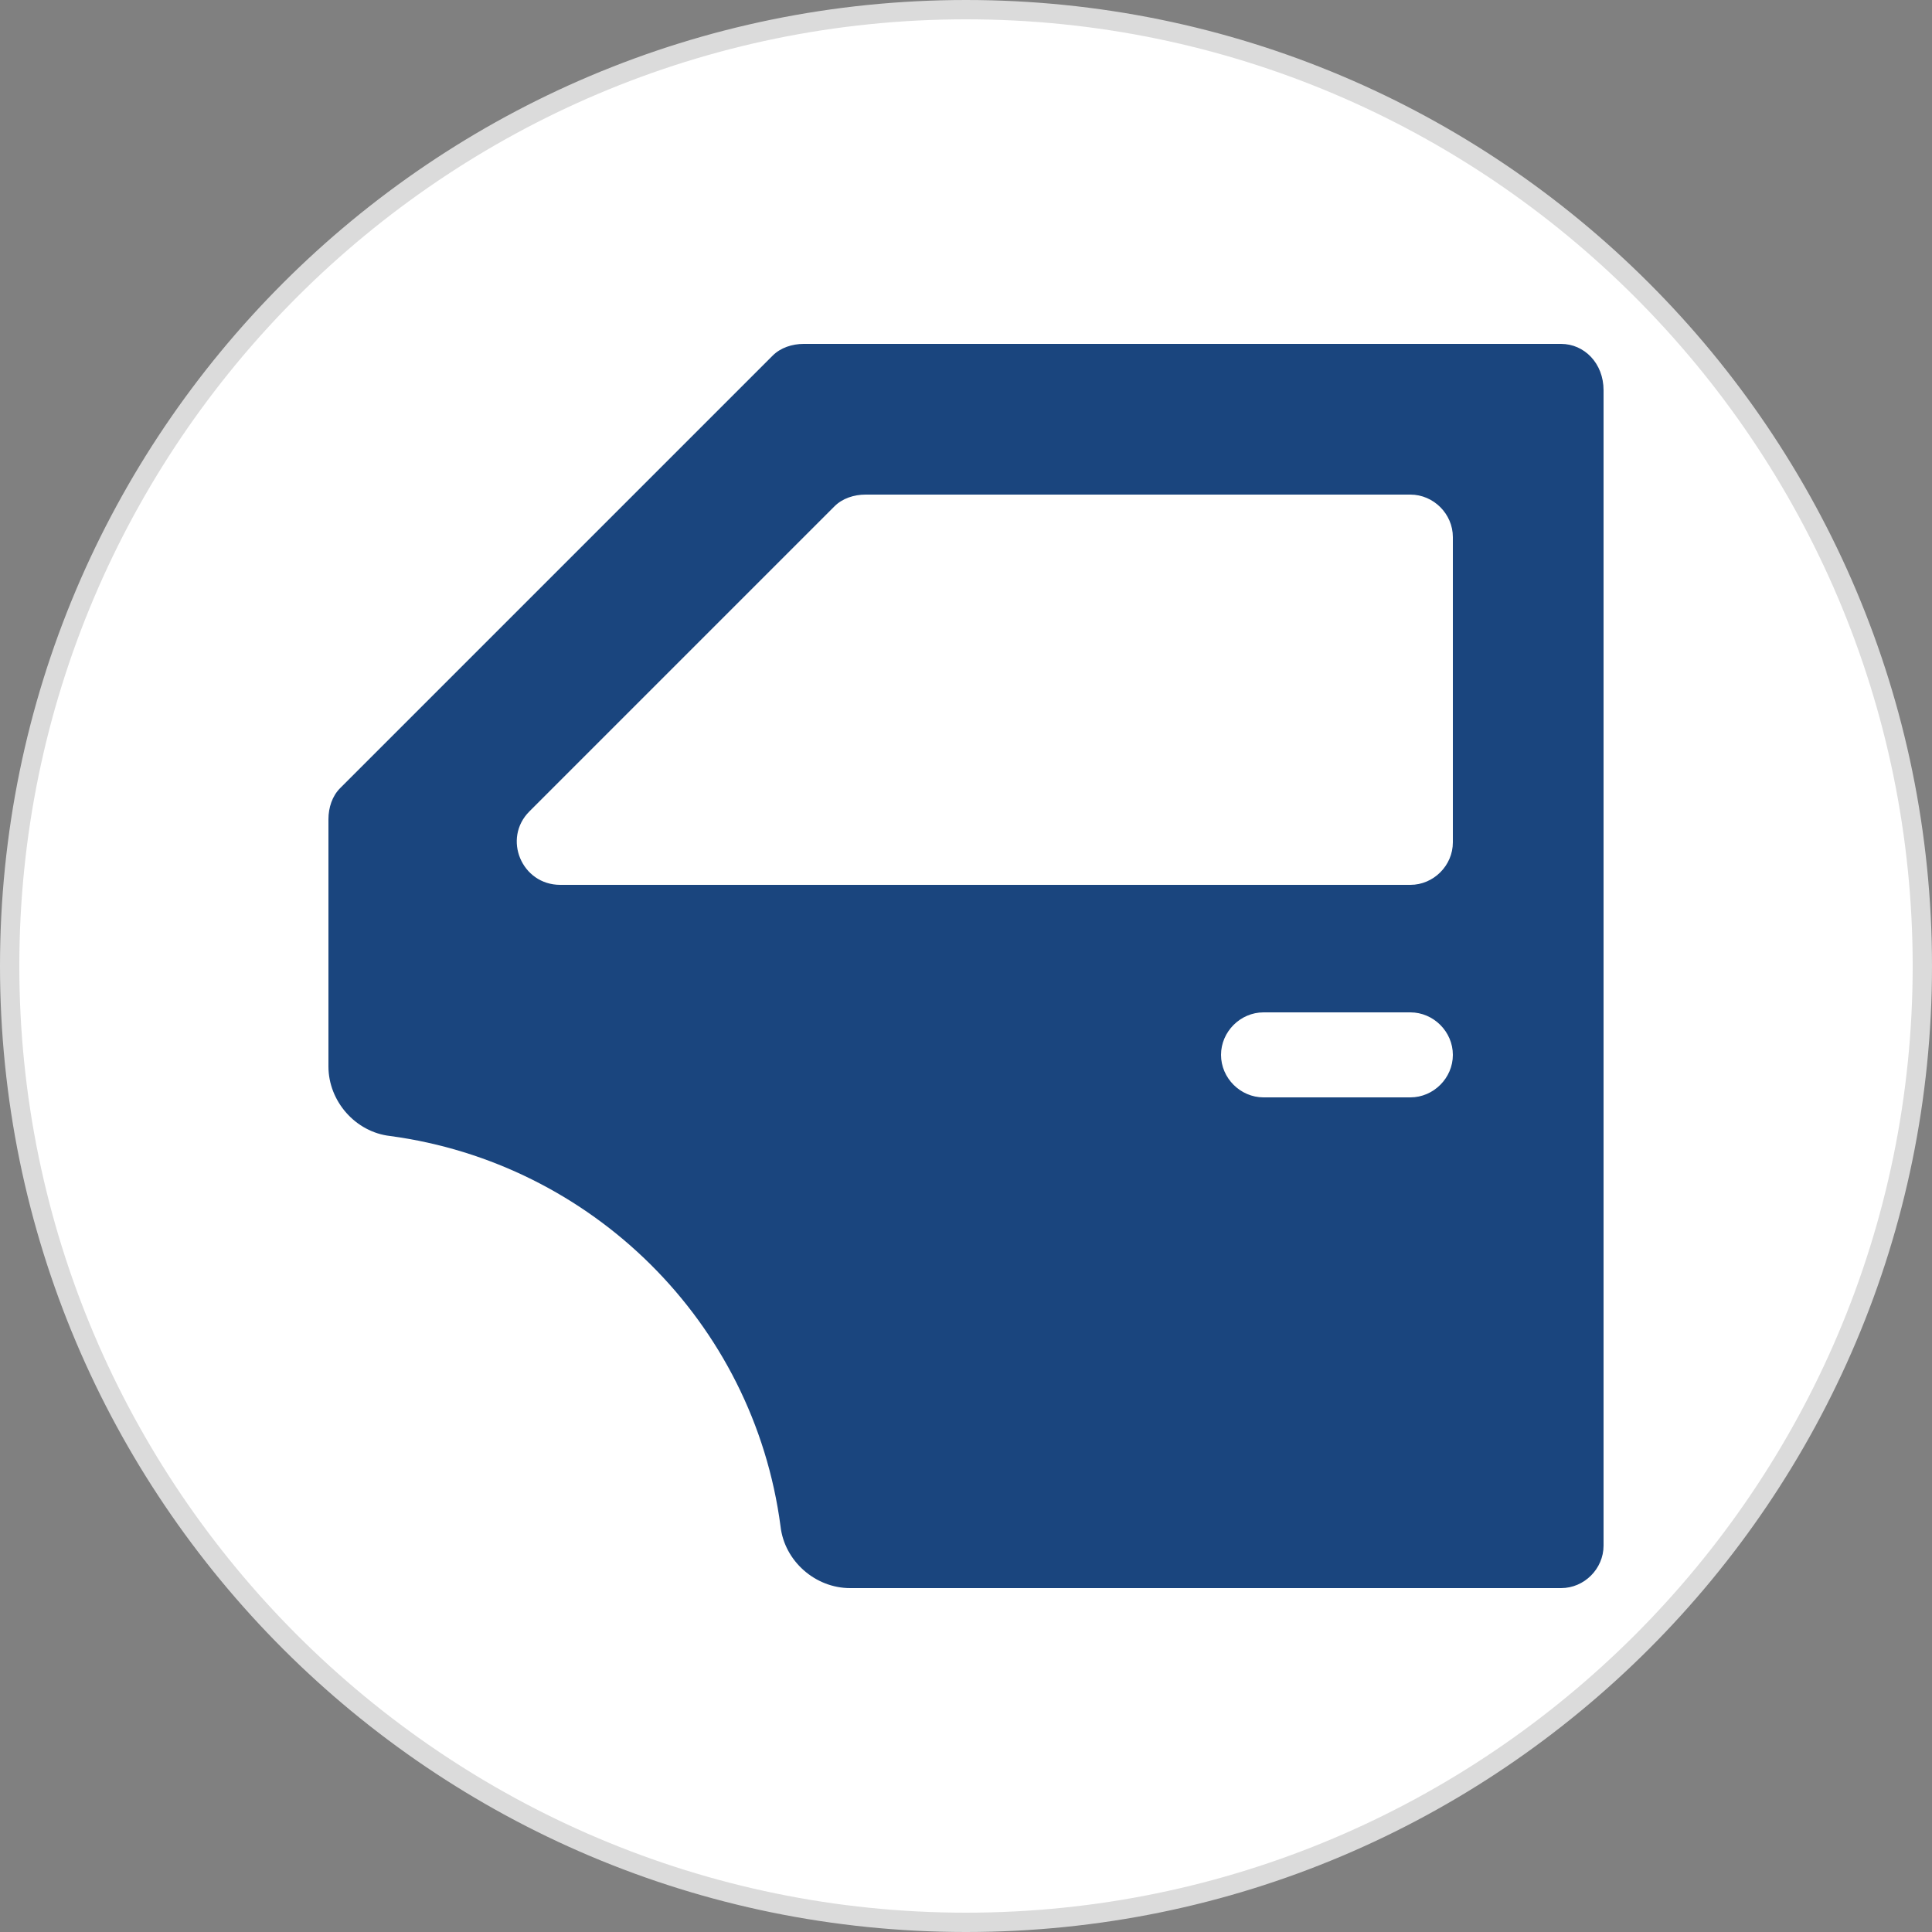
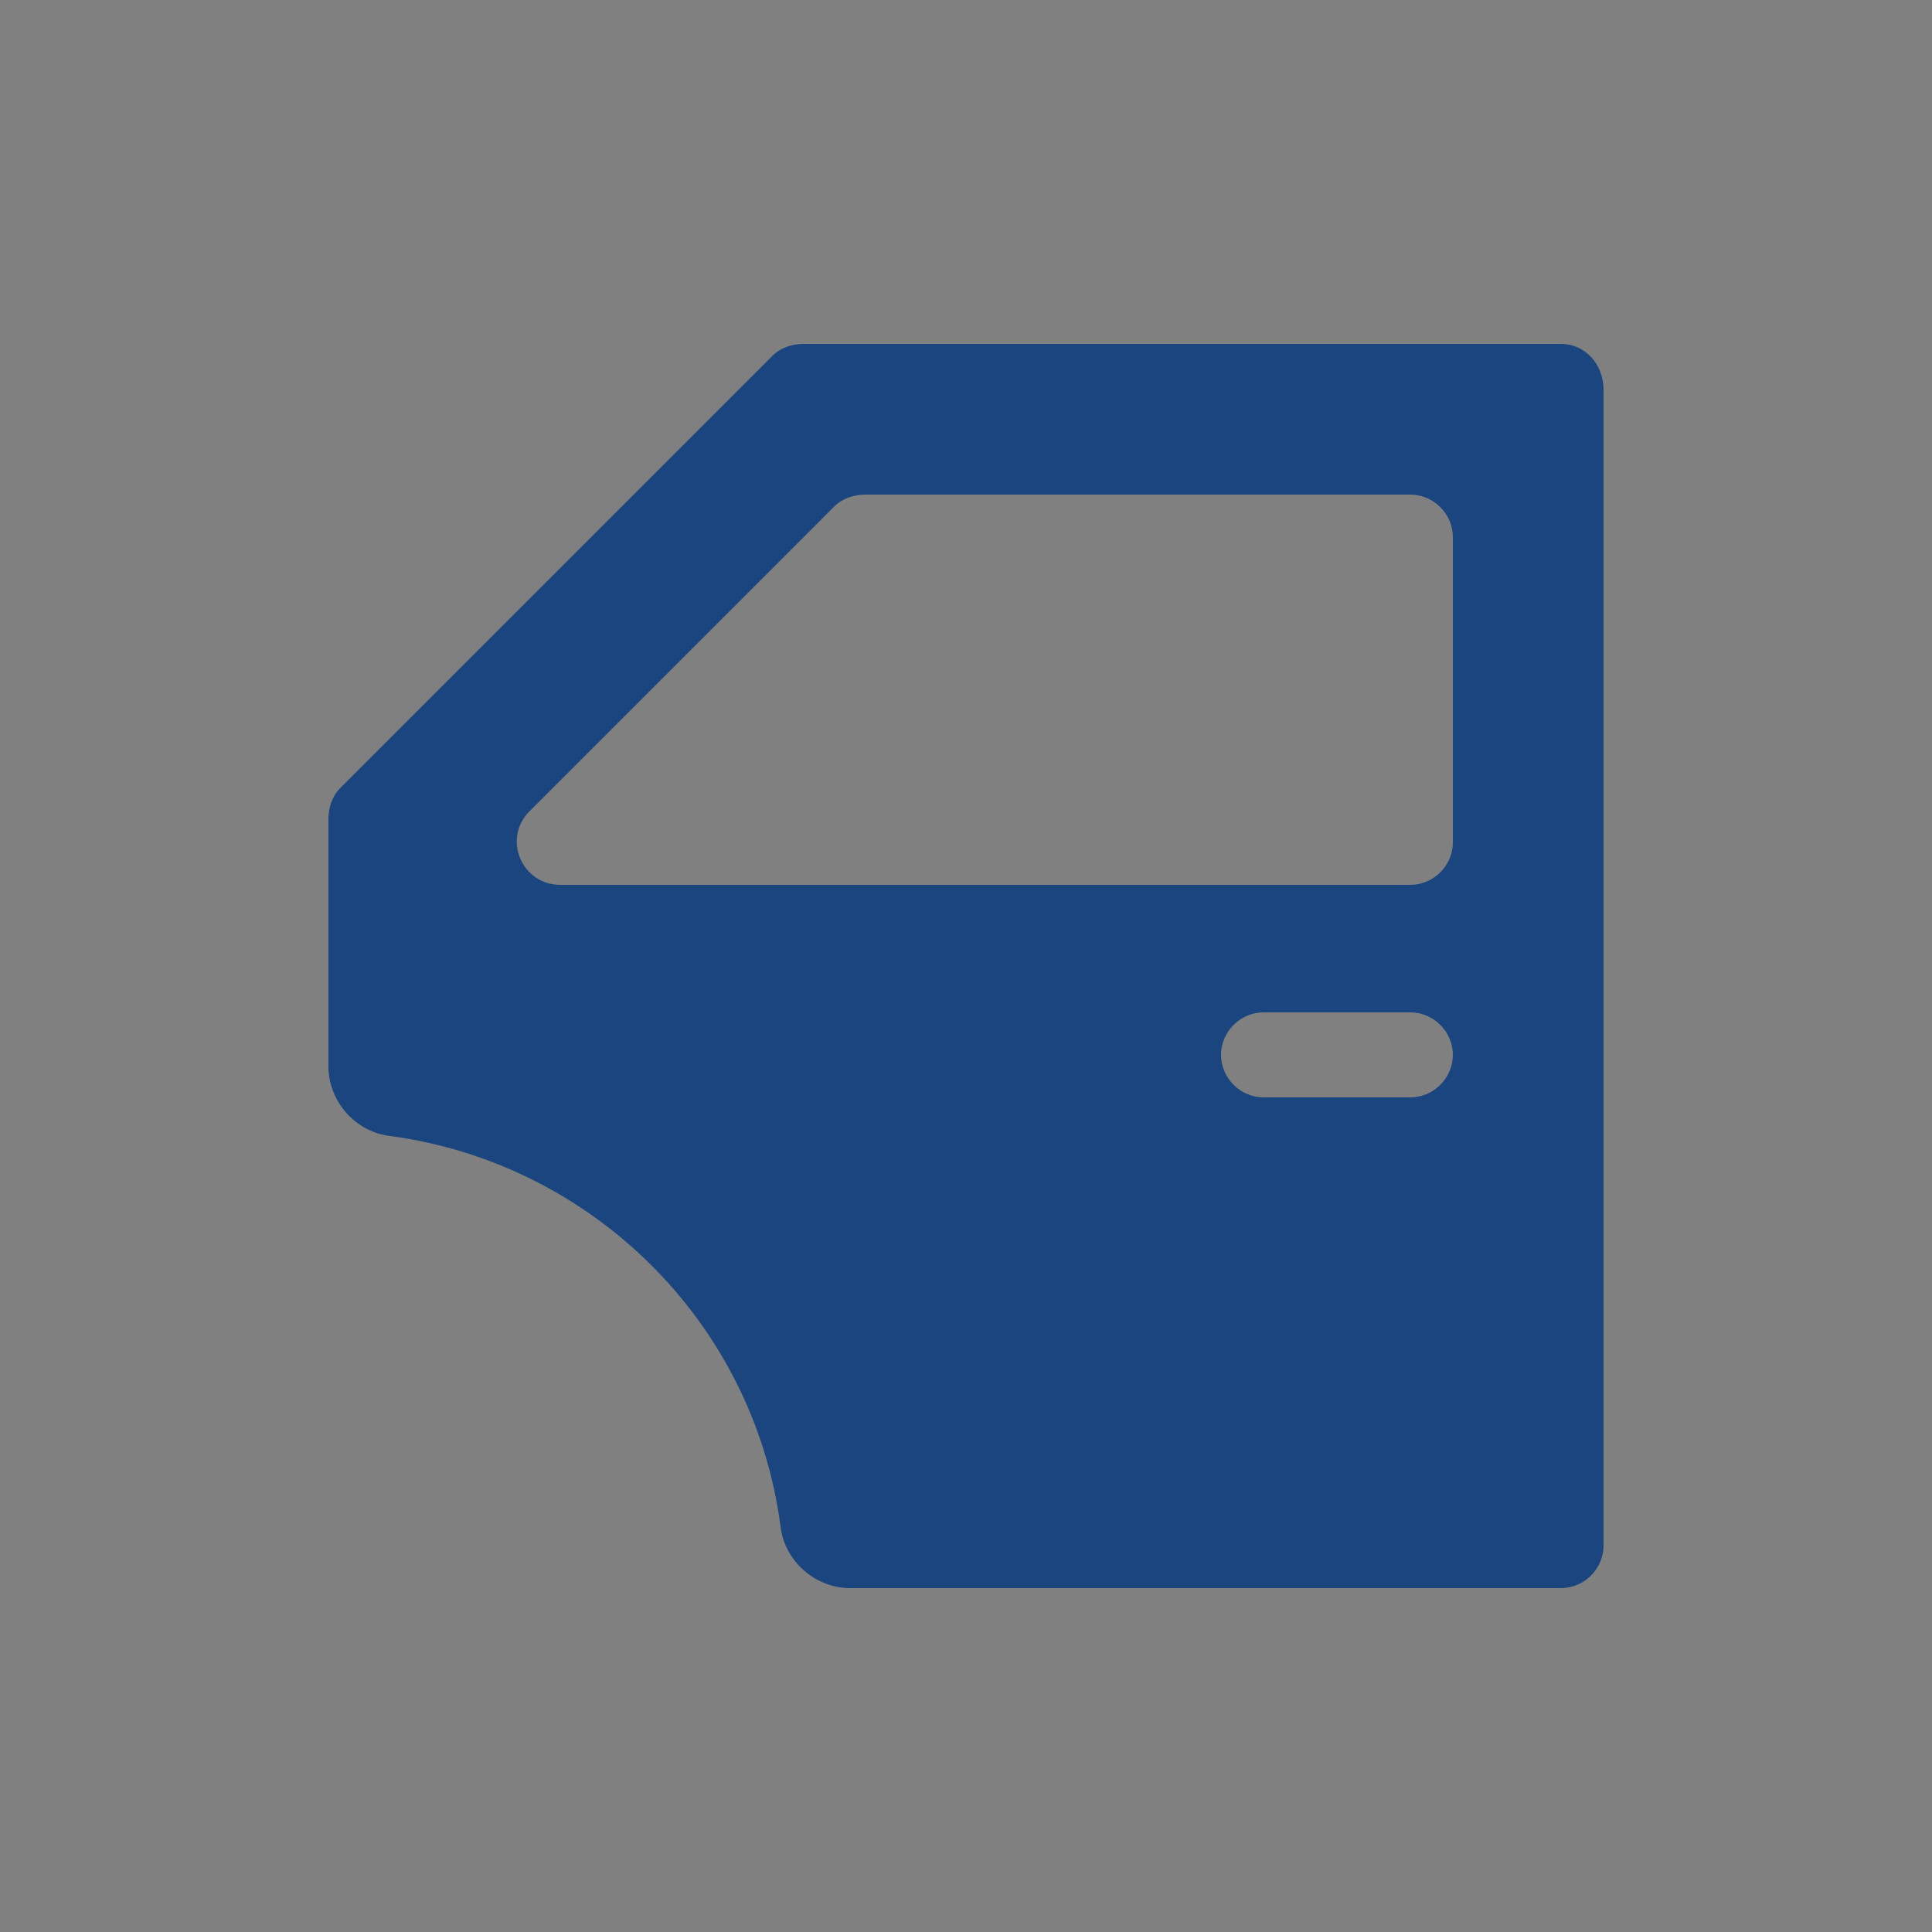
<svg xmlns="http://www.w3.org/2000/svg" version="1.1" id="Capa_1" x="0px" y="0px" viewBox="0 0 50 50" style="enable-background:new 0 0 50 50;" xml:space="preserve">
  <rect x="0" y="0" width="50" height="50" fill="#808080" stroke="none" />
  <style type="text/css">
	.st0{fill:#FFFFFF;}
	.st1{fill:#DBDBDB;}
	.st2{fill:#1A457E;}
</style>
  <g>
-     <circle class="st0" cx="25" cy="25" r="24.8" />
-     <path class="st1" d="M25,0.5c13.5,0,24.5,11,24.5,24.5S38.5,49.5,25,49.5S0.5,38.5,0.5,25S11.5,0.5,25,0.5 M25,0   C11.2,0,0,11.2,0,25s11.2,25,25,25s25-11.2,25-25S38.8,0,25,0L25,0z" />
-   </g>
+     </g>
  <g>
    <path class="st2" d="M40.4,8.9H20.8c-0.3,0-0.6,0.1-0.8,0.3L8.8,20.4c-0.2,0.2-0.3,0.5-0.3,0.8v6.4c0,0.9,0.7,1.7,1.6,1.8   c5.2,0.7,9.4,4.8,10.1,10.1c0.1,0.9,0.9,1.6,1.8,1.6h18.4c0.6,0,1.1-0.5,1.1-1.1V10.1C41.5,9.4,41,8.9,40.4,8.9z M36.5,28.4h-3.8   c-0.6,0-1.1-0.5-1.1-1.1c0-0.6,0.5-1.1,1.1-1.1h3.8c0.6,0,1.1,0.5,1.1,1.1C37.6,27.9,37.1,28.4,36.5,28.4z M37.6,21.8   c0,0.6-0.5,1.1-1.1,1.1H14.5c-1,0-1.5-1.2-0.8-1.9l7.9-7.9c0.2-0.2,0.5-0.3,0.8-0.3h14.1c0.6,0,1.1,0.5,1.1,1.1V21.8z" />
  </g>
</svg>